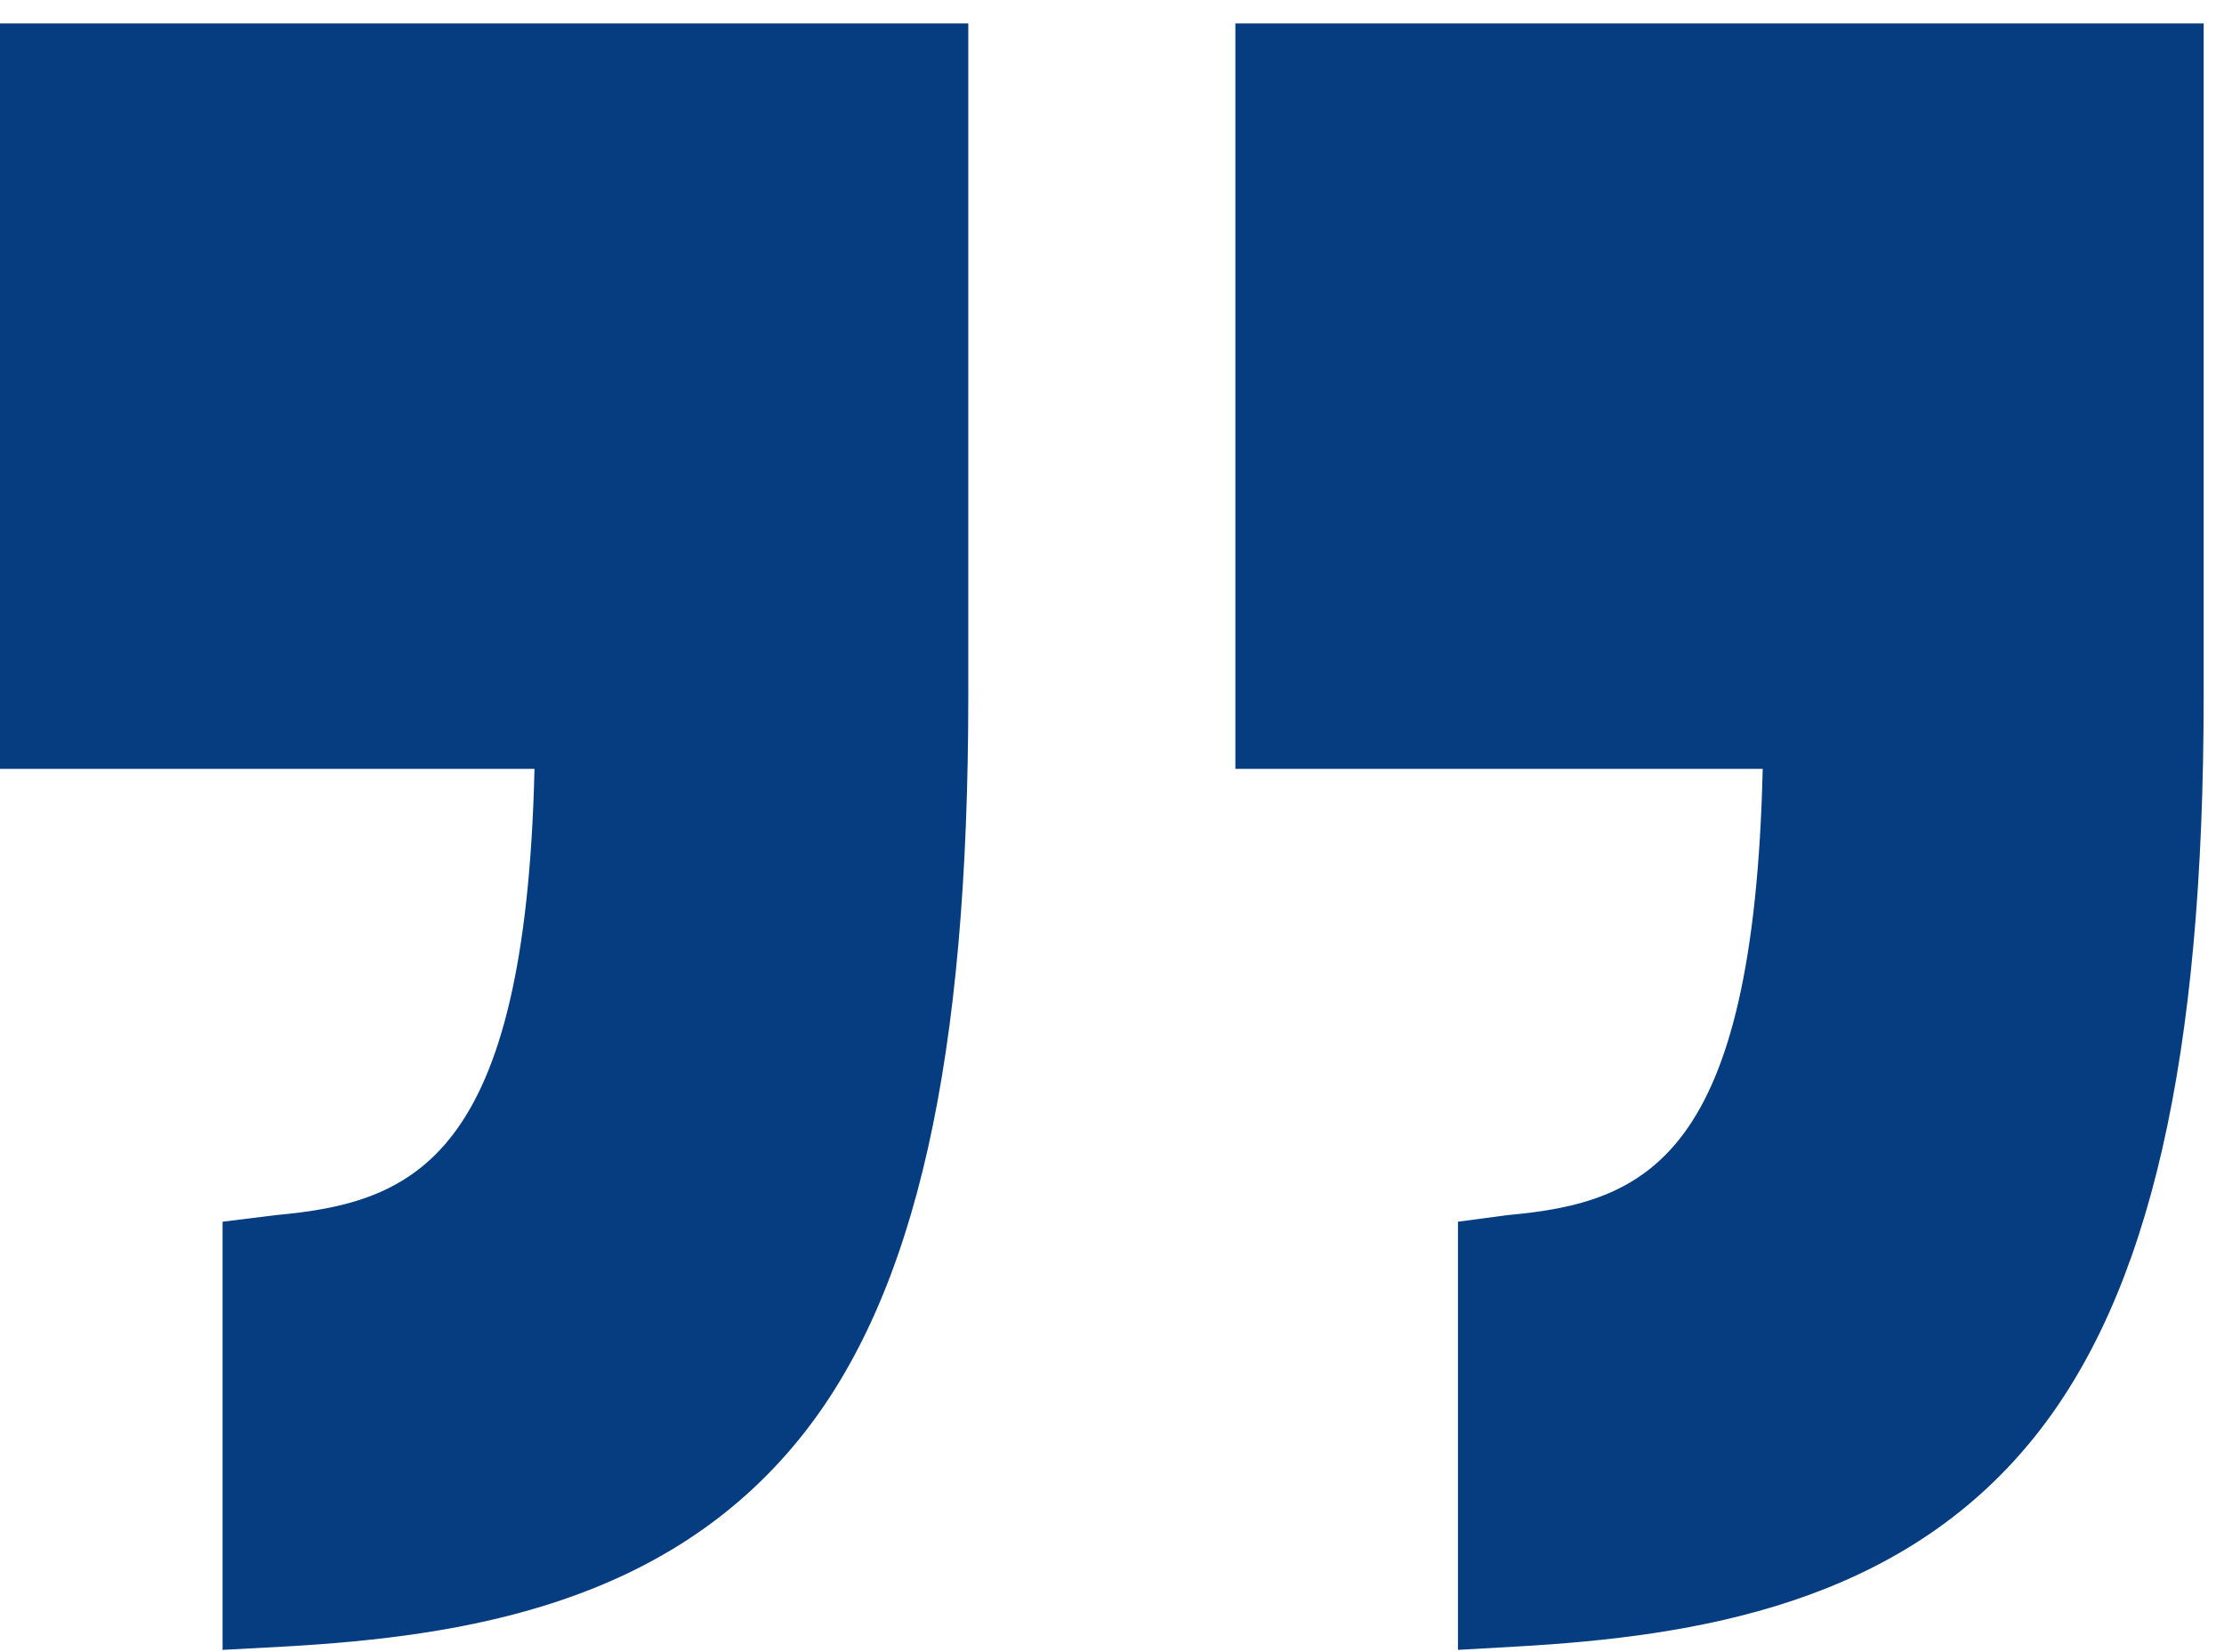
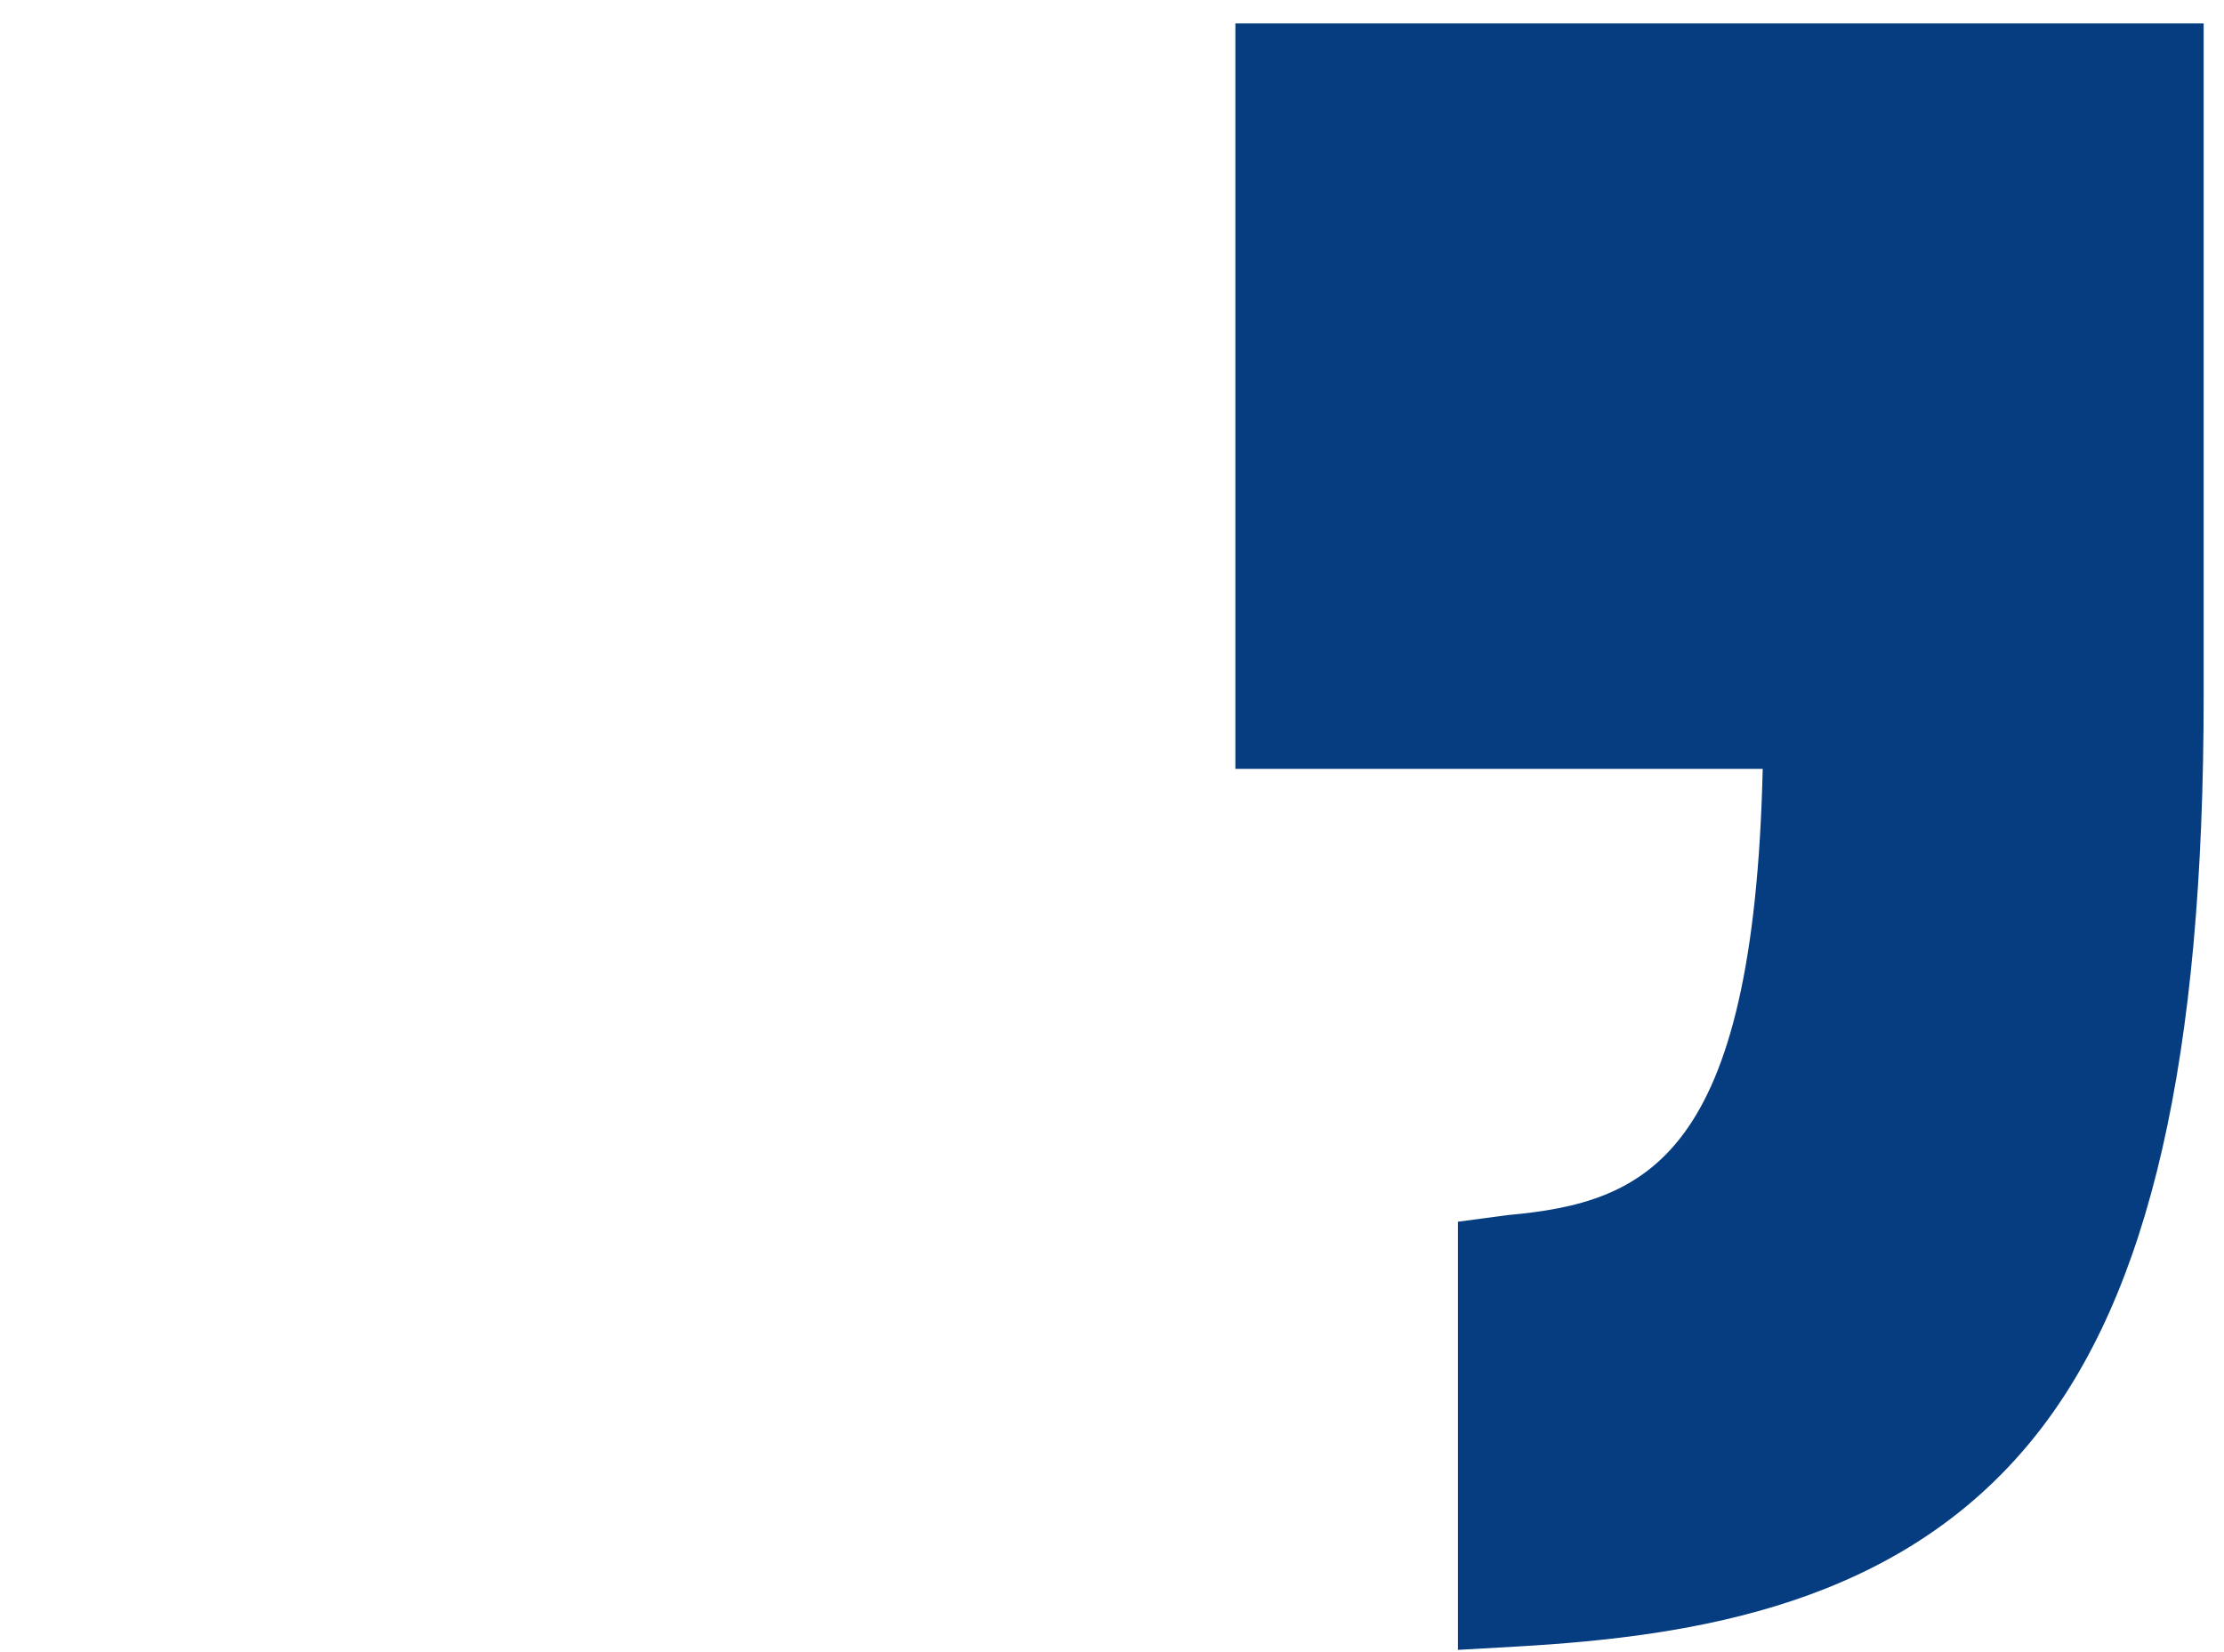
<svg xmlns="http://www.w3.org/2000/svg" width="70" height="52" viewBox="0 0 70 52" fill="none">
-   <path d="M0 24.2H16.823C16.536 36.455 13.058 37.847 8.69 38.244L7.006 38.453V51.929L8.948 51.825C14.651 51.504 20.956 50.477 25.163 45.285C28.851 40.734 30.477 33.3 30.477 21.887V0.738H0V24.2Z" fill="#053D80" />
  <path d="M38.883 0.738V24.2H55.481C55.194 36.455 51.829 37.847 47.461 38.244L45.889 38.453V51.929L47.718 51.825C53.422 51.504 59.784 50.477 63.99 45.285C67.678 40.734 69.36 33.3 69.36 21.887V0.738H38.883Z" fill="#053D80" />
</svg>